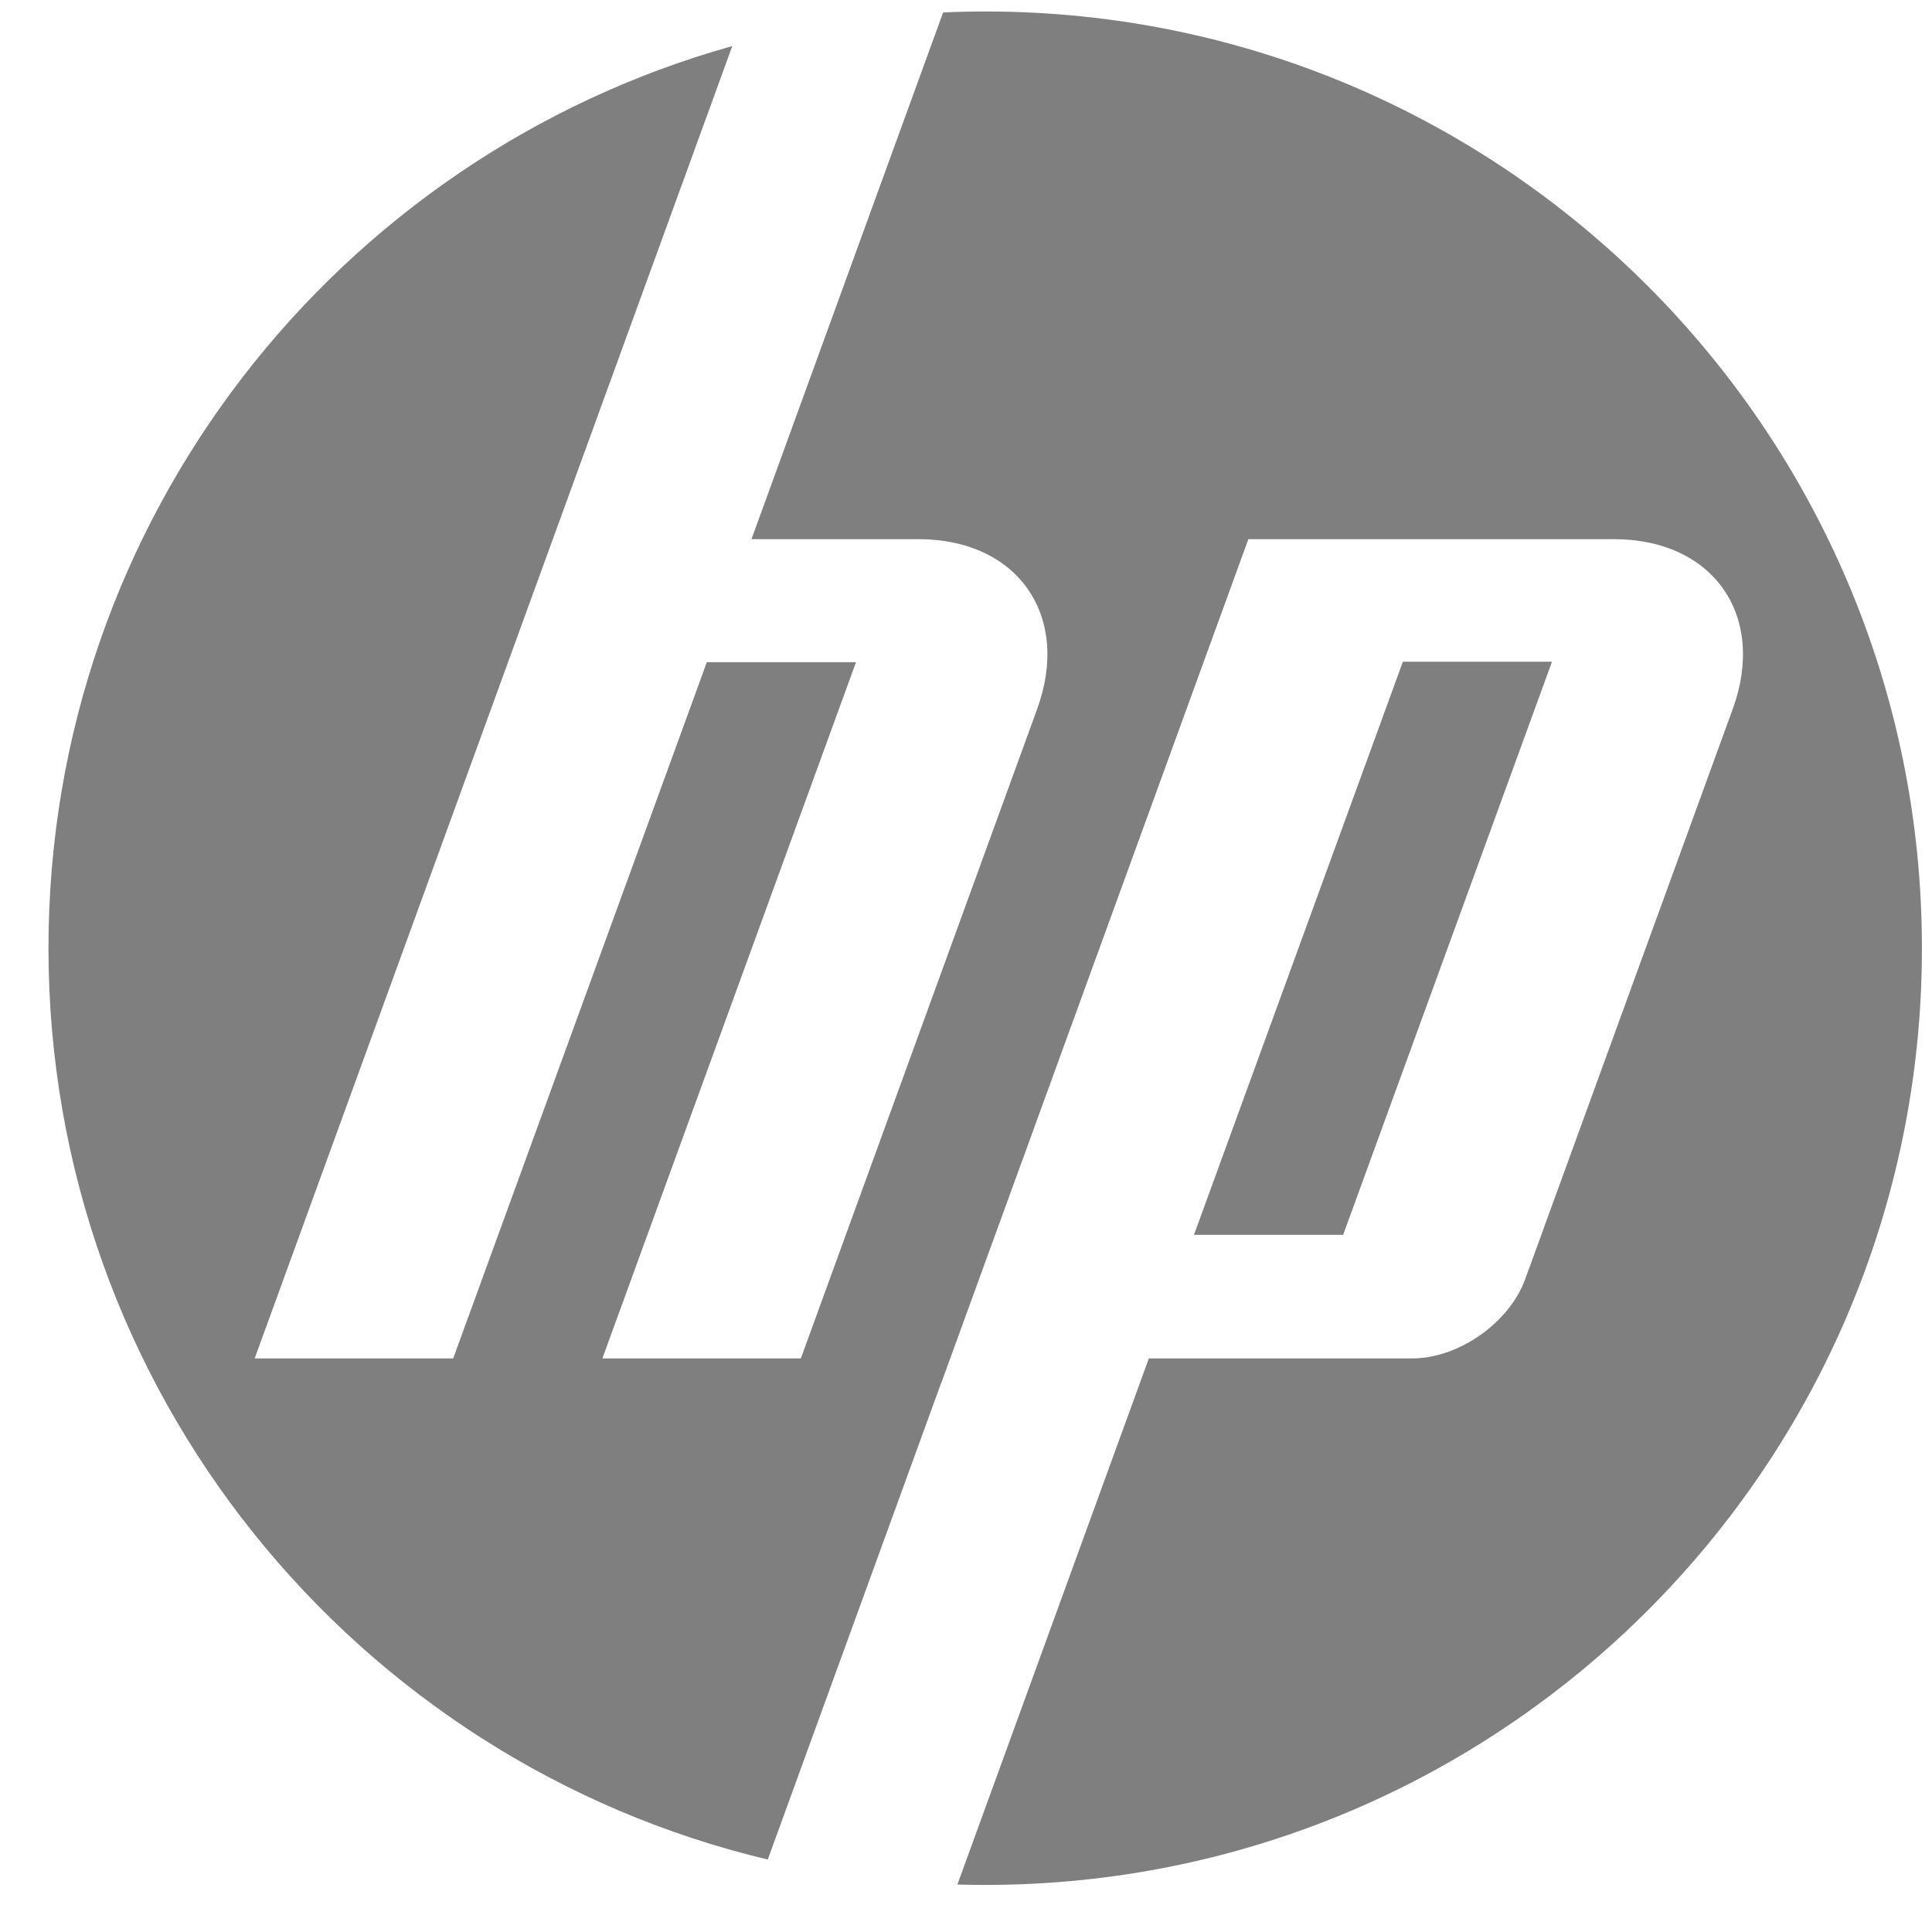
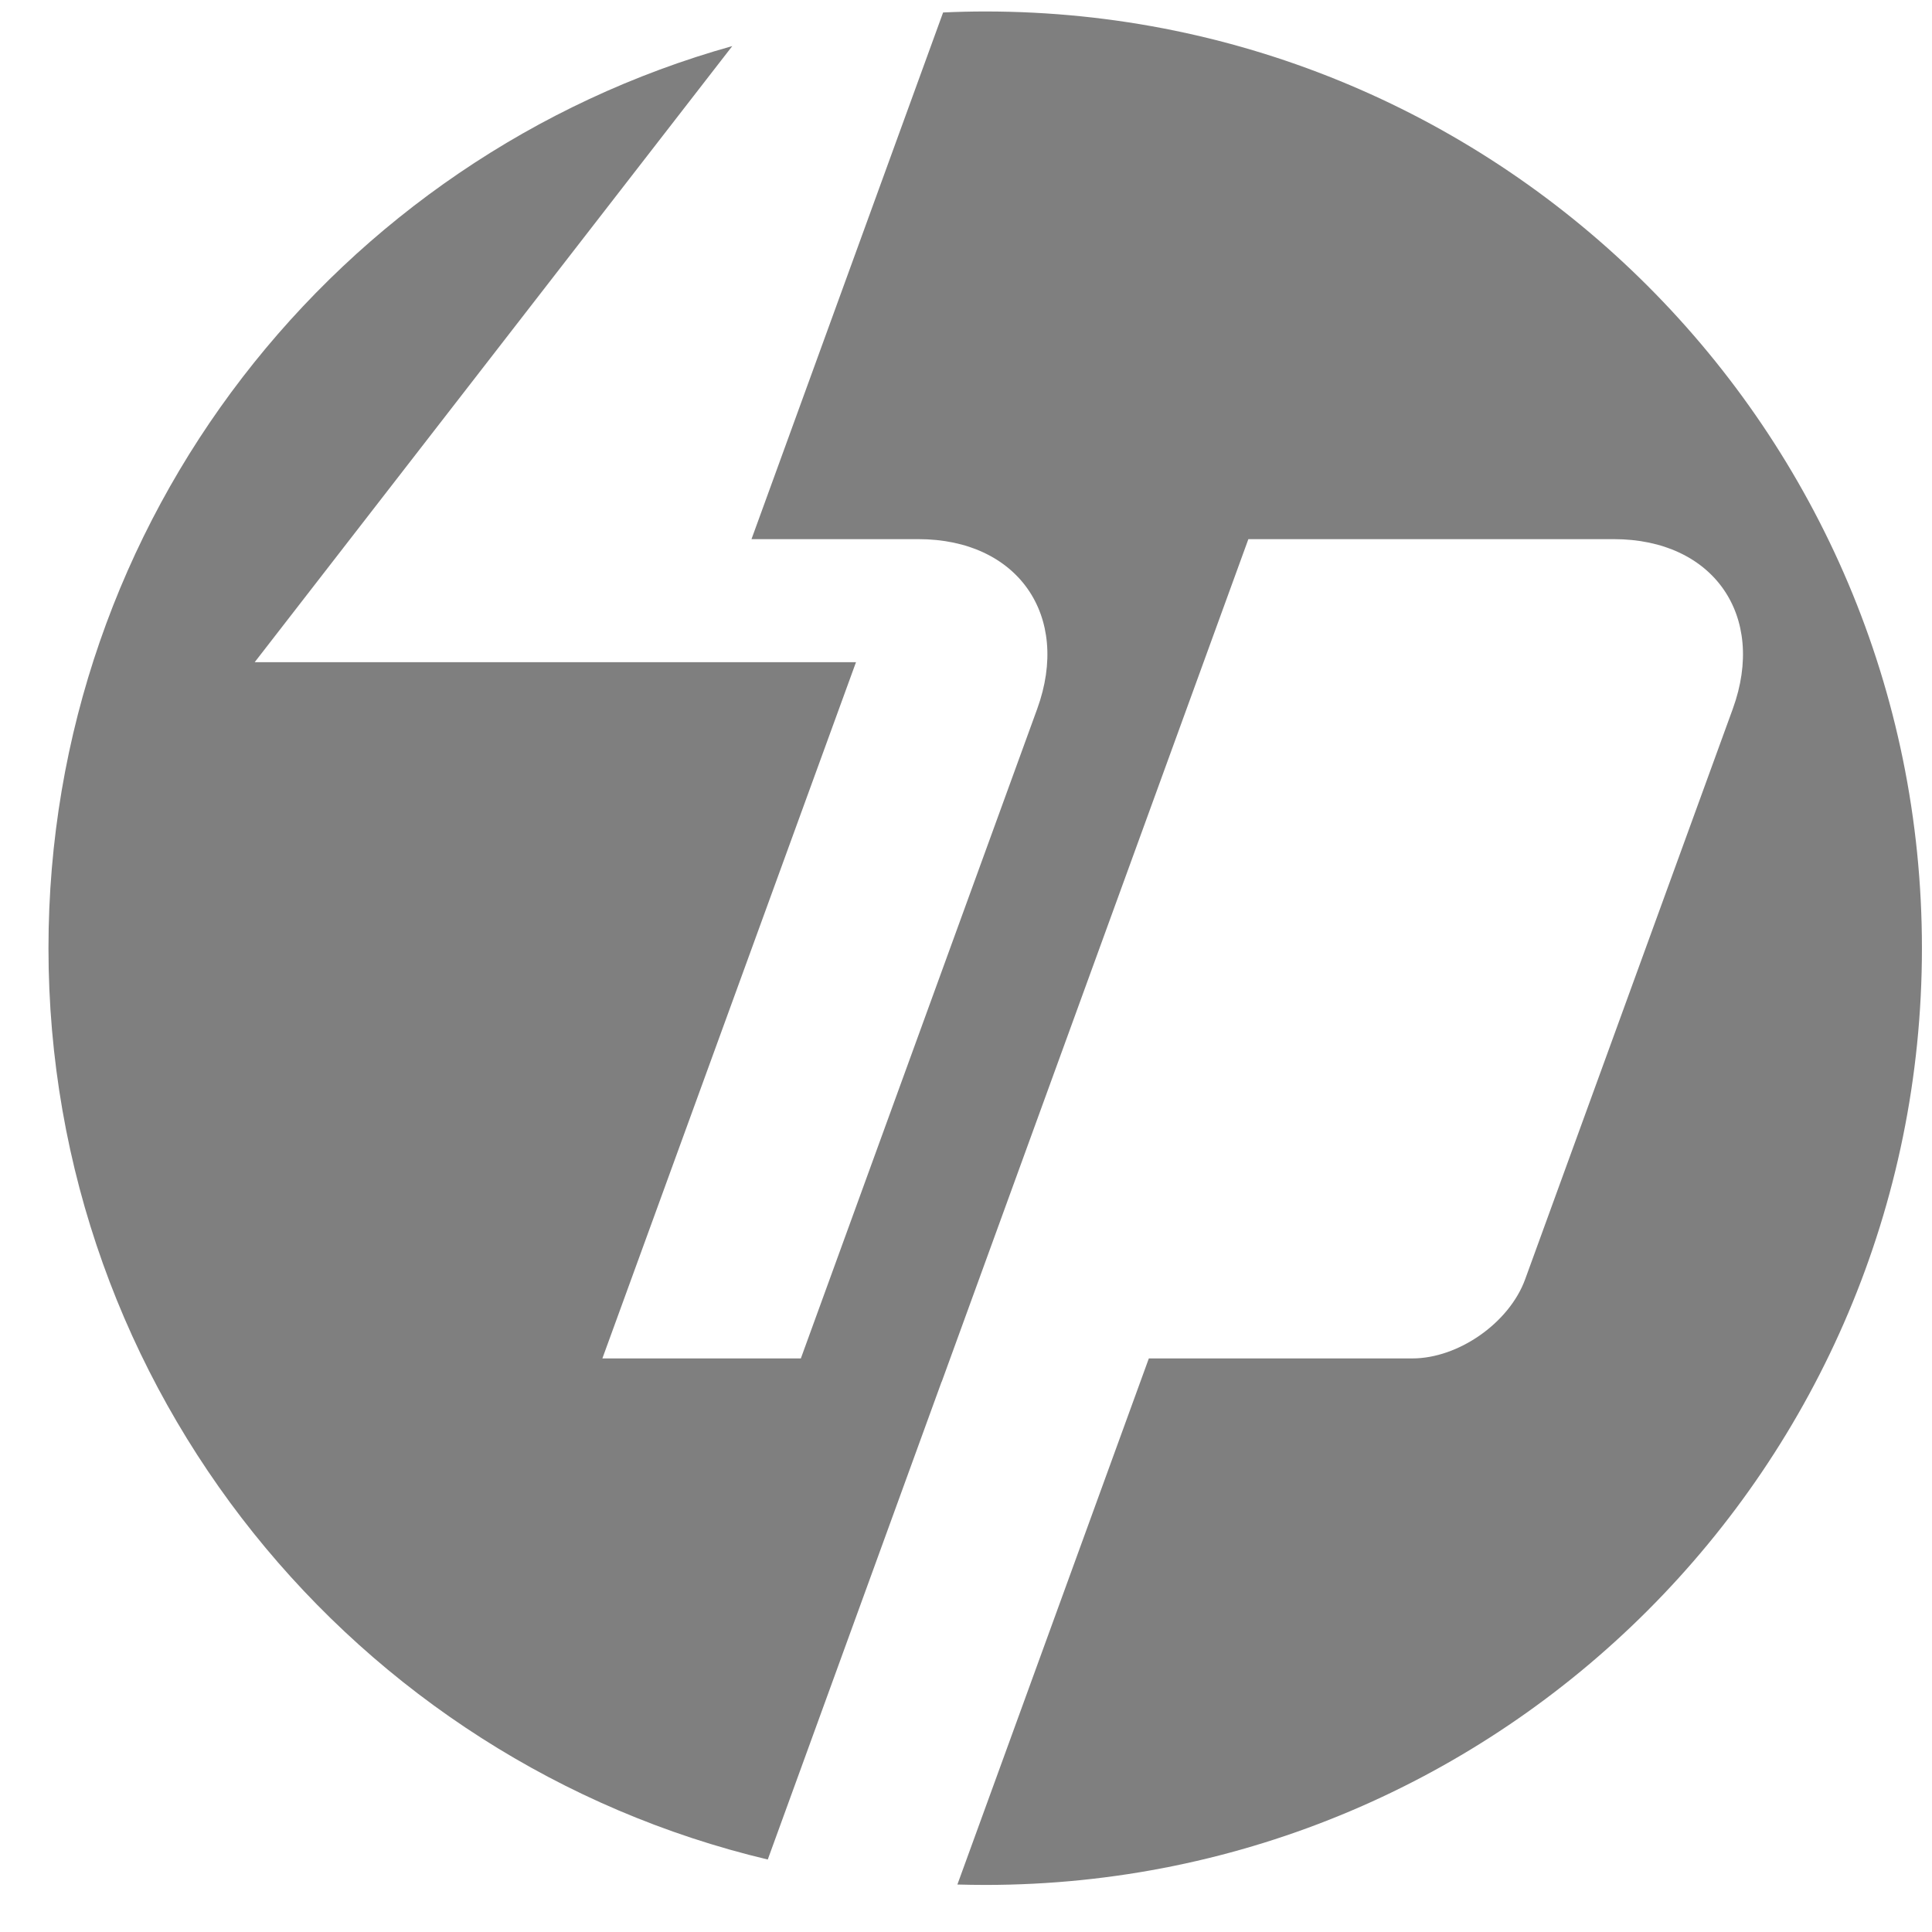
<svg xmlns="http://www.w3.org/2000/svg" width="33" height="33" viewBox="0 0 33 33" fill="none">
-   <path d="M16.828 32.196C25.665 32.196 32.828 25.033 32.828 16.196C32.828 7.359 25.665 0.196 16.828 0.196C16.587 0.196 16.348 0.202 16.109 0.213L12.836 9.209H15.687C17.382 9.209 18.296 10.514 17.716 12.109L13.679 23.203L10.289 23.203L14.621 11.311H12.073L7.741 23.203H4.35L12.508 0.787C5.77 2.672 0.828 8.857 0.828 16.196C0.828 23.754 6.069 30.087 13.114 31.762L16.083 23.602H16.085L21.323 9.209H27.566C29.264 9.209 30.177 10.514 29.597 12.109L26.05 21.853C25.779 22.595 24.912 23.203 24.123 23.203H19.623L16.353 32.189C16.511 32.193 16.669 32.196 16.828 32.196Z" fill="black" fill-opacity="0.5" />
-   <path d="M26.509 11.303H23.962L20.394 21.092H22.942L26.509 11.303Z" fill="black" fill-opacity="0.5" />
+   <path d="M16.828 32.196C25.665 32.196 32.828 25.033 32.828 16.196C32.828 7.359 25.665 0.196 16.828 0.196C16.587 0.196 16.348 0.202 16.109 0.213L12.836 9.209H15.687C17.382 9.209 18.296 10.514 17.716 12.109L13.679 23.203L10.289 23.203L14.621 11.311H12.073H4.35L12.508 0.787C5.77 2.672 0.828 8.857 0.828 16.196C0.828 23.754 6.069 30.087 13.114 31.762L16.083 23.602H16.085L21.323 9.209H27.566C29.264 9.209 30.177 10.514 29.597 12.109L26.05 21.853C25.779 22.595 24.912 23.203 24.123 23.203H19.623L16.353 32.189C16.511 32.193 16.669 32.196 16.828 32.196Z" fill="black" fill-opacity="0.5" />
</svg>